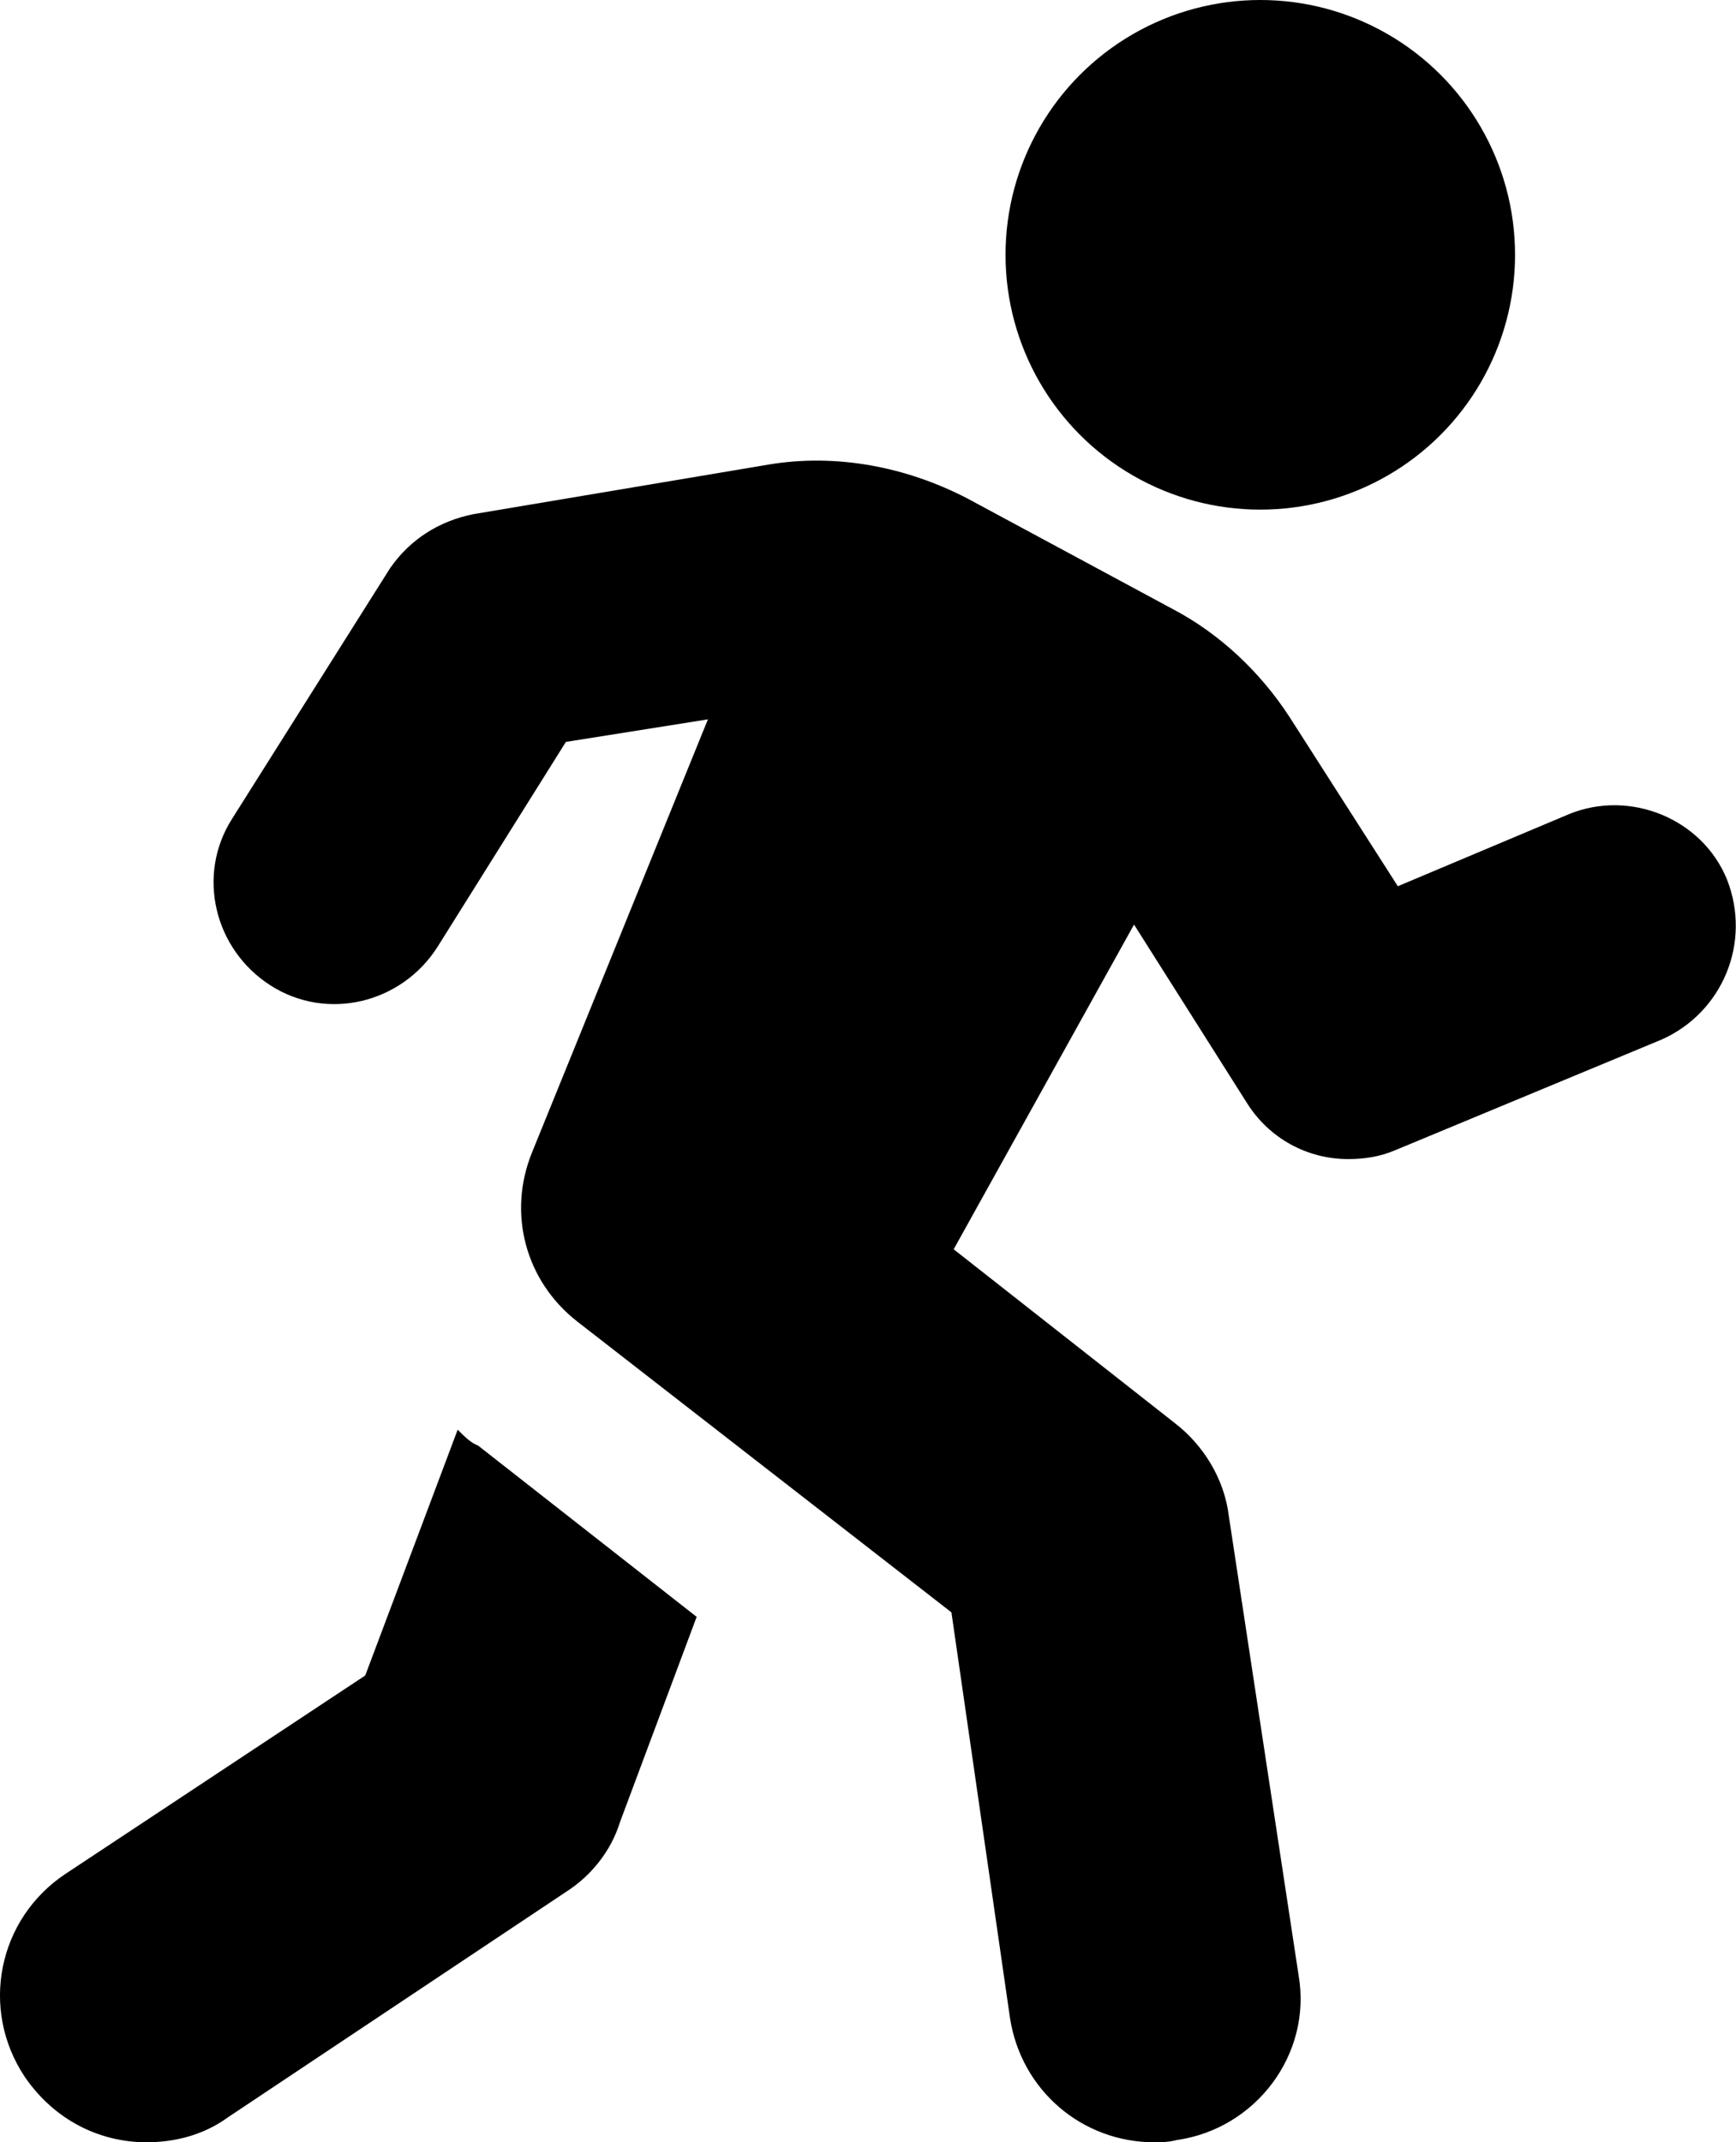
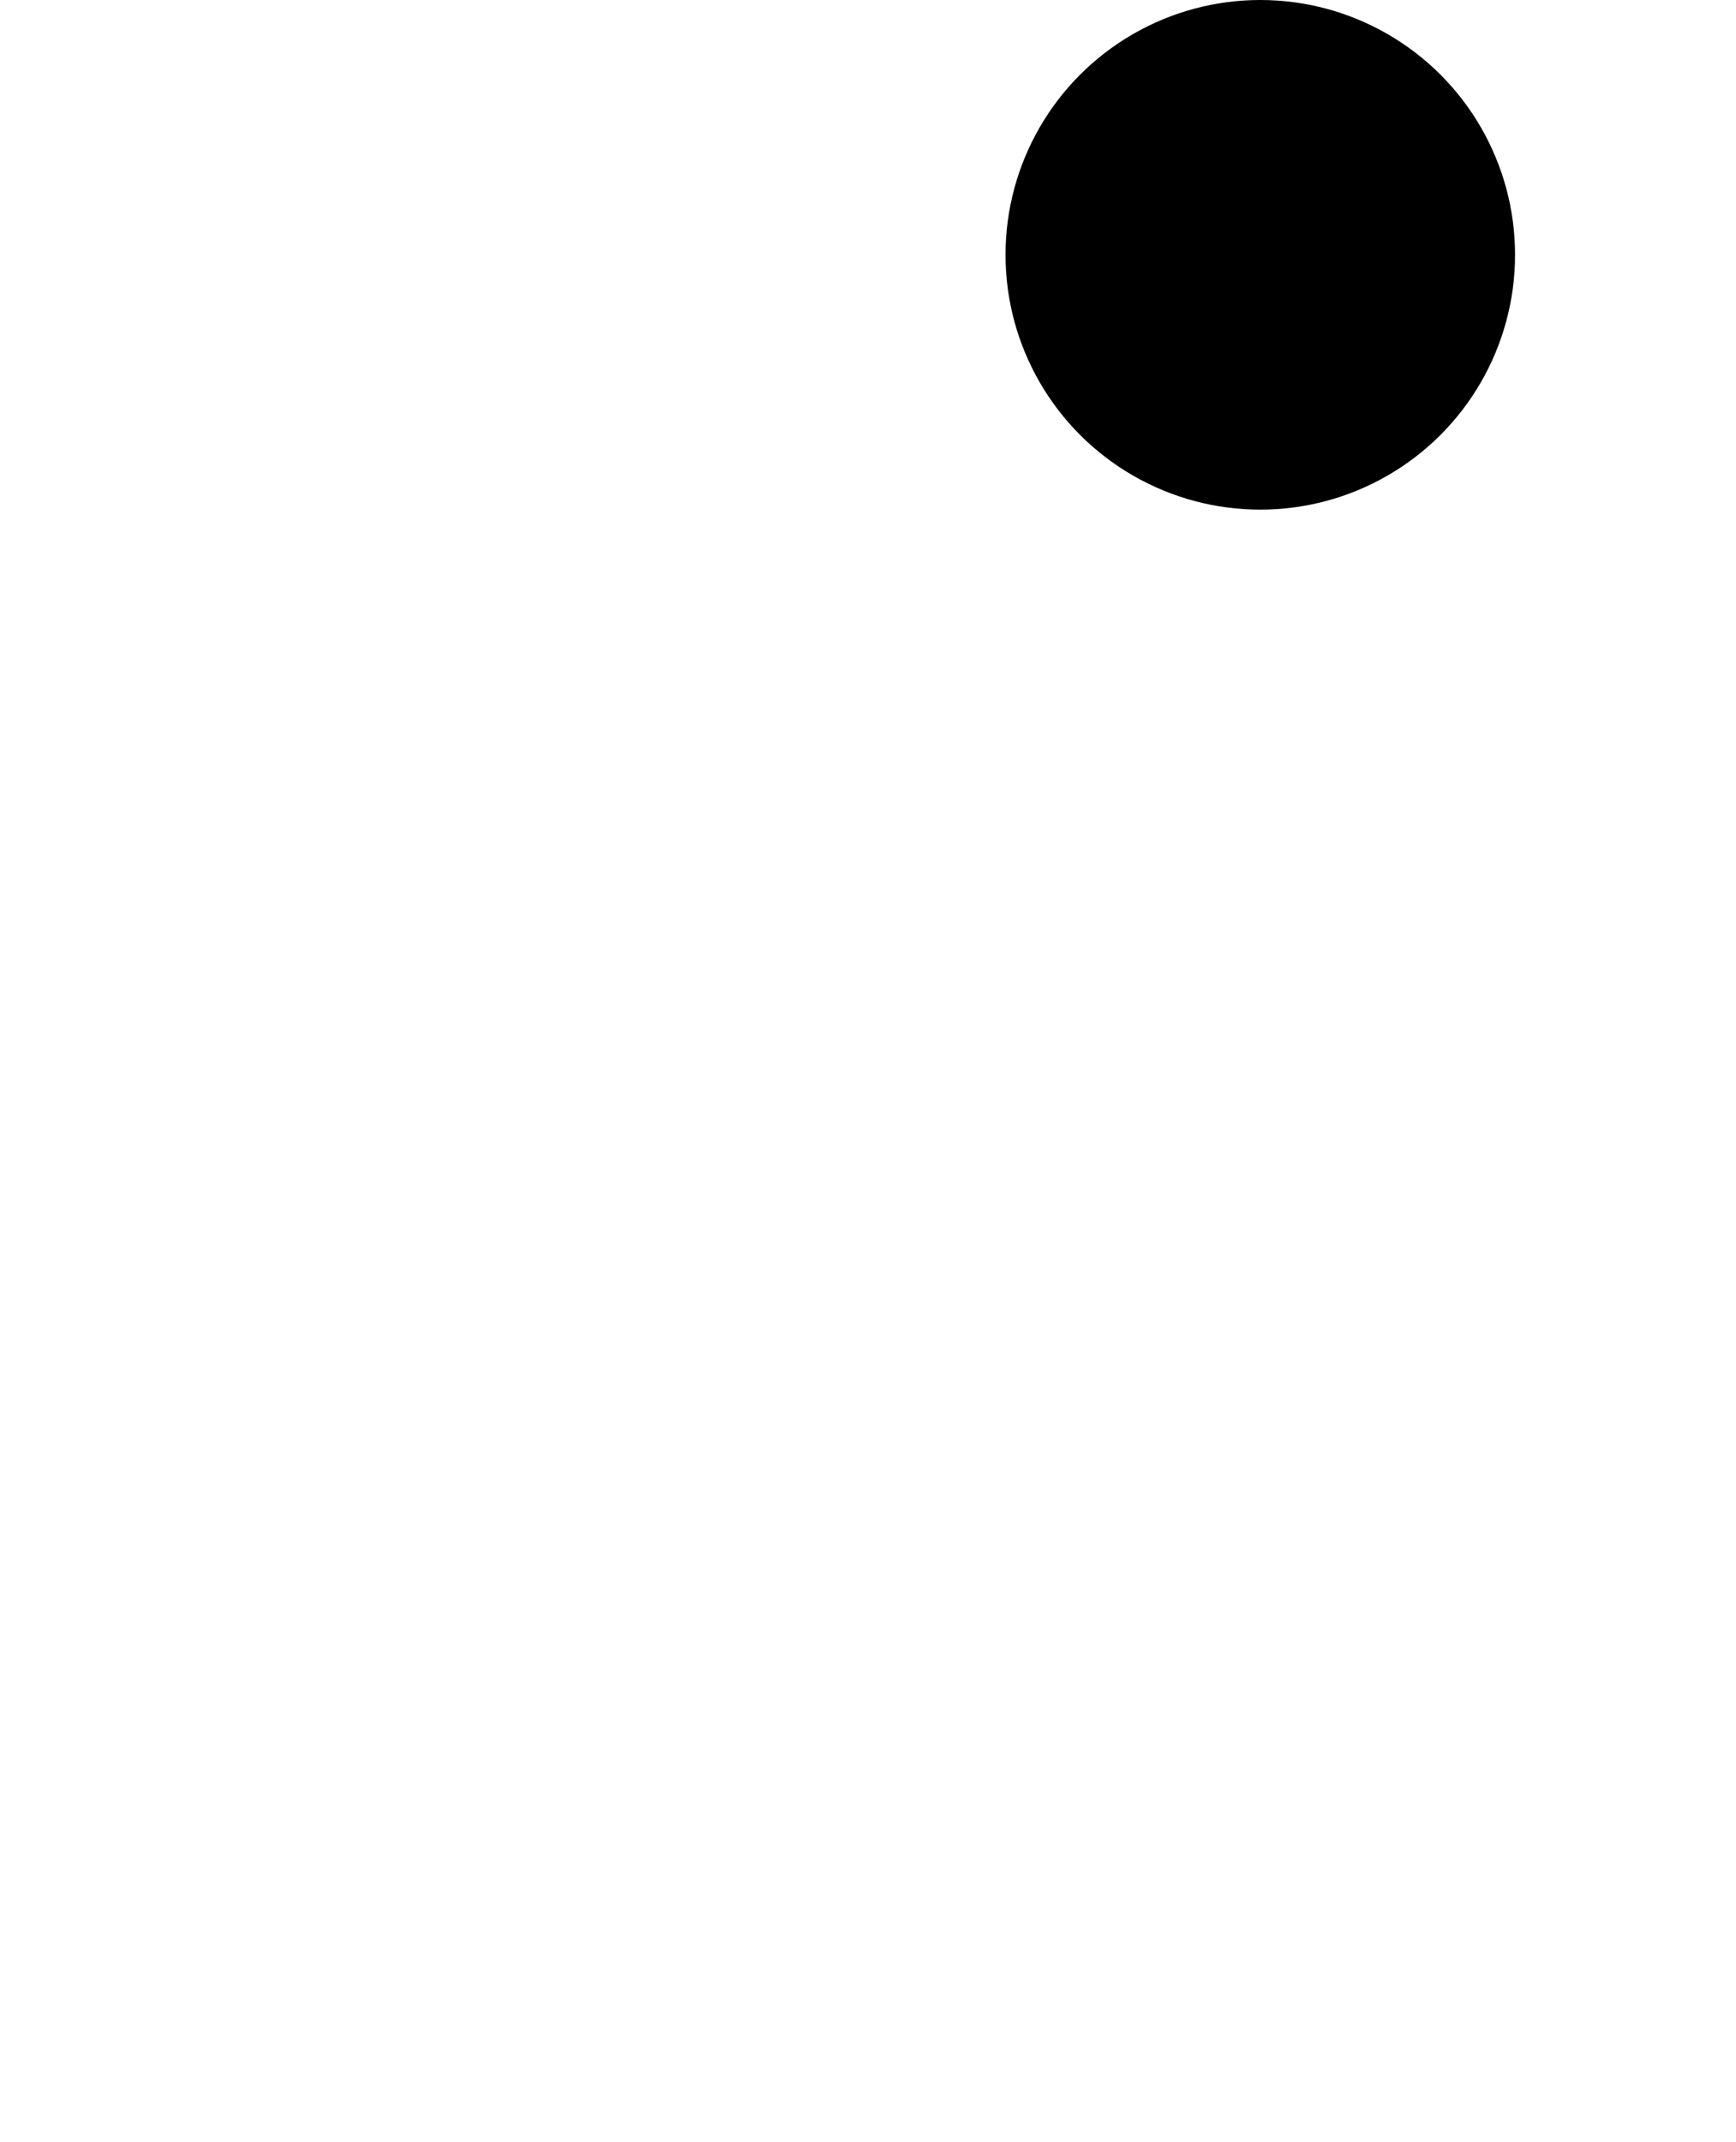
<svg xmlns="http://www.w3.org/2000/svg" viewBox="0 0 77 95">
-   <path d="M20.3 63.4l-4.1 10.9-13.3 8.8c-3 2-3.8 6-1.8 9C2.4 94 4.4 95 6.5 95c1.2 0 2.5-.3 3.6-1.1l15-10c1.1-.7 2-1.8 2.4-3.1l3.4-9.1-9.7-7.6c-.3-.1-.6-.4-.9-.7z" />
  <circle cx="55.9" cy="11.3" r="11.3" />
-   <path d="M76.6 39c-1.1-2.7-4.3-4-7-2.9L62 39.3l-4.8-7.5c-1.3-2-3.1-3.7-5.2-4.8l-9.1-4.9c-2.7-1.4-5.8-2-8.8-1.5L21 22.8c-1.5.3-2.8 1.1-3.7 2.4l-7 11.1c-1.6 2.5-.8 5.8 1.7 7.4 2.5 1.6 5.8.8 7.4-1.7l5.7-9.1 6.3-1-7.8 19.2c-1.1 2.7-.3 5.7 2 7.5l16.6 12.9 2.6 18c.5 3.2 3.2 5.5 6.4 5.5.3 0 .6 0 1-.1 3.5-.5 6-3.8 5.4-7.3l-3.1-20.4c-.2-1.6-1.1-3.1-2.4-4.1l-9.8-7.7 8-14.4 5 7.9c1 1.6 2.7 2.5 4.5 2.5.7 0 1.4-.1 2.1-.4l11.8-4.9c2.7-1.2 4-4.3 2.9-7.1z" />
</svg>